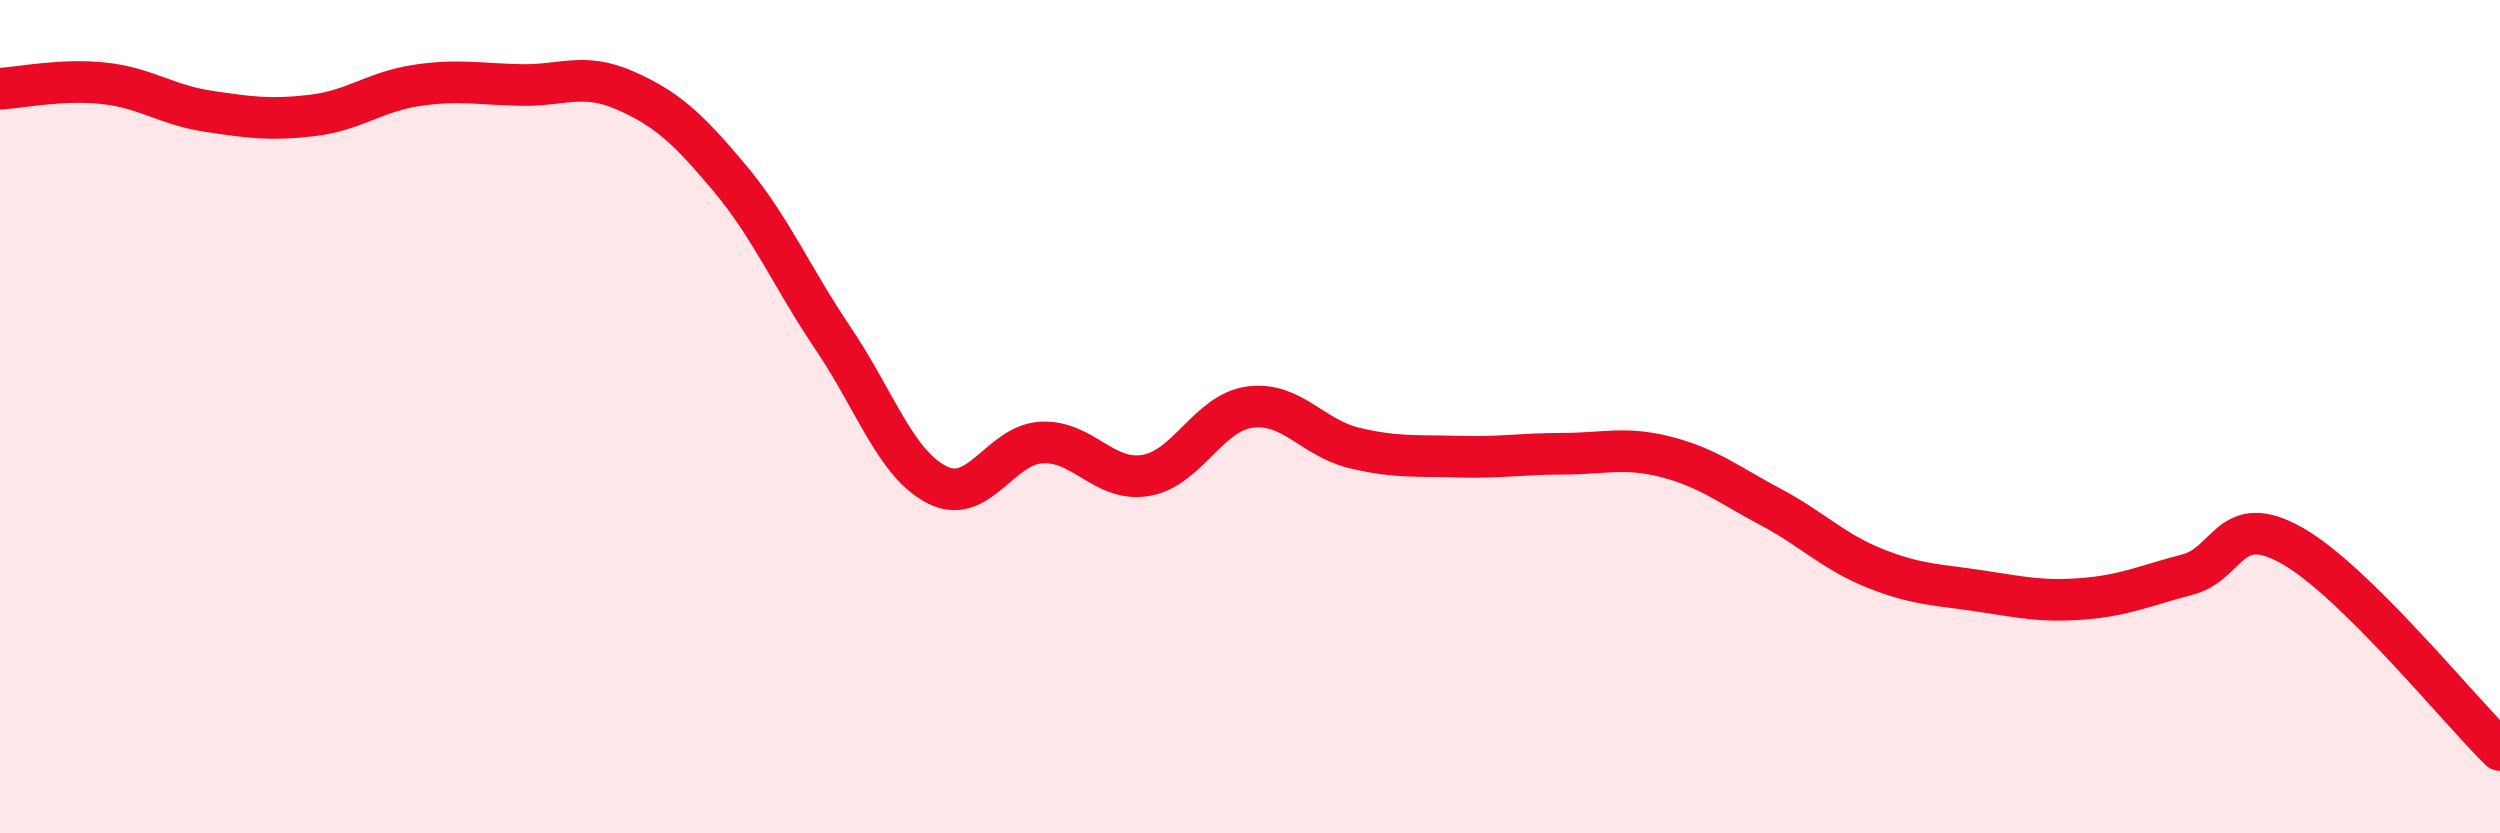
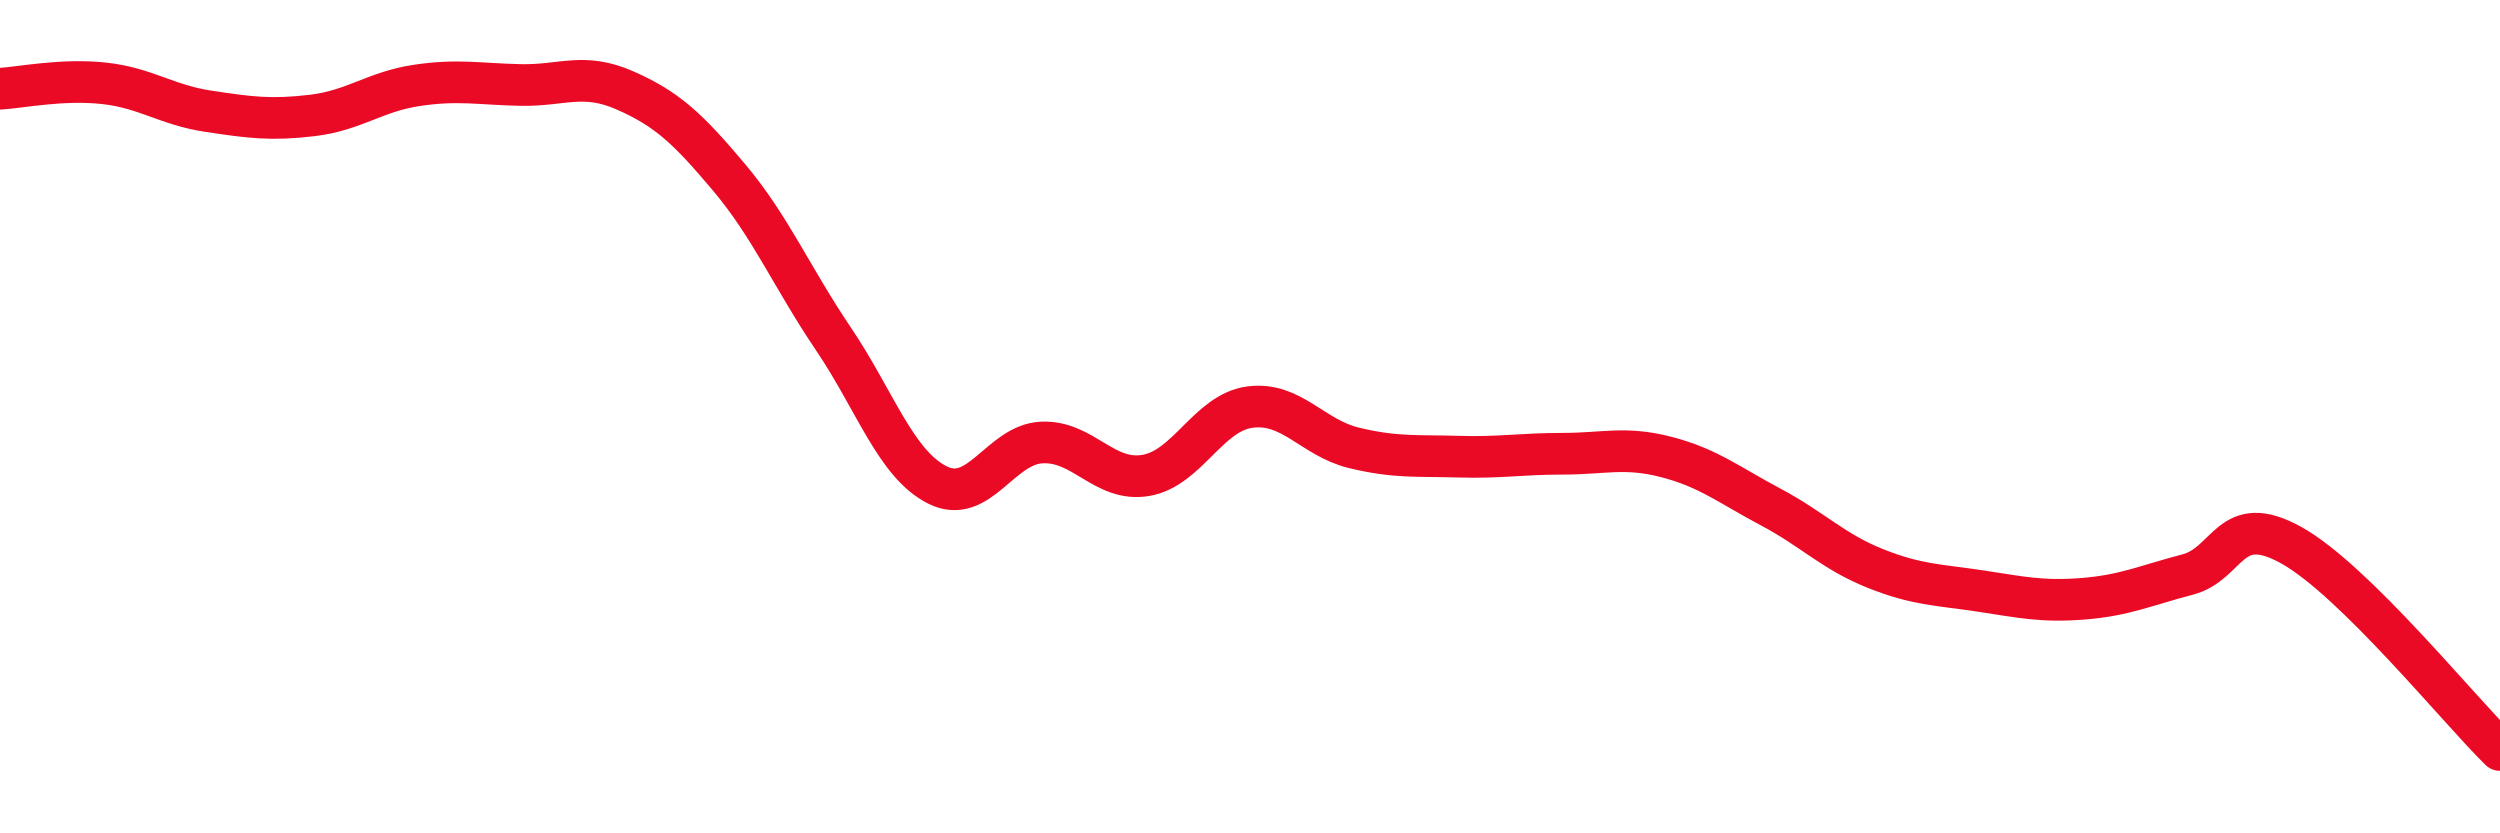
<svg xmlns="http://www.w3.org/2000/svg" width="60" height="20" viewBox="0 0 60 20">
-   <path d="M 0,2.13 C 0.5,2.1 1.5,1.89 2.5,2 C 3.5,2.11 4,2.52 5,2.67 C 6,2.82 6.5,2.89 7.5,2.77 C 8.5,2.65 9,2.2 10,2.05 C 11,1.9 11.5,2.02 12.5,2.04 C 13.5,2.06 14,1.73 15,2.17 C 16,2.61 16.5,3.07 17.5,4.26 C 18.5,5.45 19,6.65 20,8.13 C 21,9.61 21.5,11.14 22.5,11.64 C 23.5,12.14 24,10.67 25,10.62 C 26,10.57 26.5,11.58 27.5,11.41 C 28.5,11.24 29,9.9 30,9.77 C 31,9.64 31.5,10.51 32.5,10.75 C 33.5,10.99 34,10.93 35,10.96 C 36,10.99 36.5,10.89 37.5,10.89 C 38.5,10.89 39,10.71 40,10.97 C 41,11.23 41.5,11.64 42.5,12.17 C 43.5,12.7 44,13.24 45,13.64 C 46,14.04 46.5,14.03 47.5,14.18 C 48.5,14.33 49,14.45 50,14.37 C 51,14.29 51.5,14.05 52.5,13.79 C 53.5,13.53 53.5,12.25 55,13.09 C 56.5,13.93 59,17.02 60,18L60 20L0 20Z" fill="#EB0A25" opacity="0.1" stroke-linecap="round" stroke-linejoin="round" />
  <path d="M 0,2.13 C 0.5,2.1 1.5,1.89 2.5,2 C 3.5,2.11 4,2.52 5,2.67 C 6,2.82 6.5,2.89 7.5,2.77 C 8.5,2.65 9,2.2 10,2.05 C 11,1.9 11.5,2.02 12.5,2.04 C 13.5,2.06 14,1.73 15,2.17 C 16,2.61 16.5,3.07 17.5,4.26 C 18.5,5.45 19,6.65 20,8.13 C 21,9.61 21.5,11.14 22.5,11.64 C 23.5,12.14 24,10.67 25,10.62 C 26,10.57 26.5,11.58 27.5,11.41 C 28.5,11.24 29,9.9 30,9.77 C 31,9.64 31.5,10.51 32.5,10.75 C 33.5,10.99 34,10.93 35,10.96 C 36,10.99 36.5,10.89 37.5,10.89 C 38.5,10.89 39,10.71 40,10.97 C 41,11.23 41.5,11.64 42.5,12.17 C 43.5,12.7 44,13.24 45,13.64 C 46,14.04 46.5,14.03 47.5,14.18 C 48.5,14.33 49,14.45 50,14.37 C 51,14.29 51.5,14.05 52.5,13.79 C 53.5,13.53 53.5,12.25 55,13.09 C 56.5,13.93 59,17.02 60,18" stroke="#EB0A25" stroke-width="1" fill="none" stroke-linecap="round" stroke-linejoin="round" />
</svg>